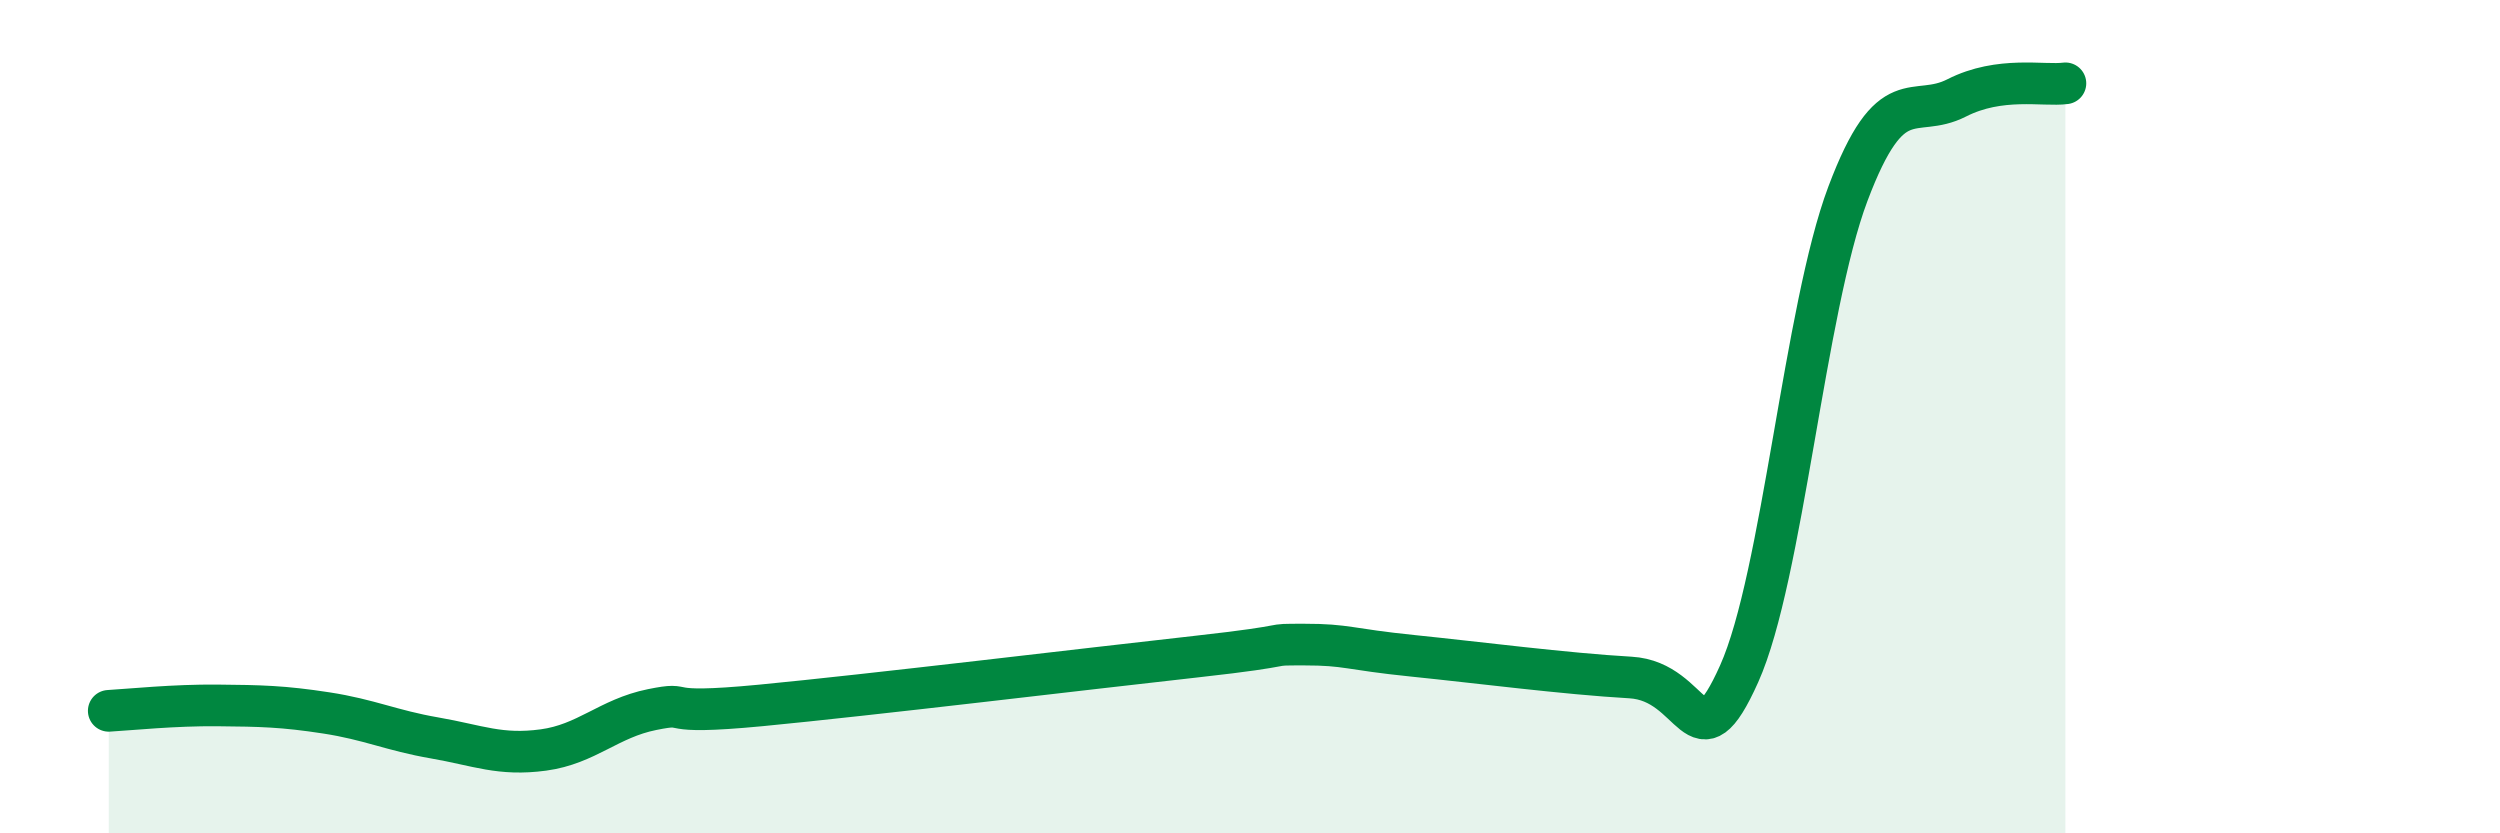
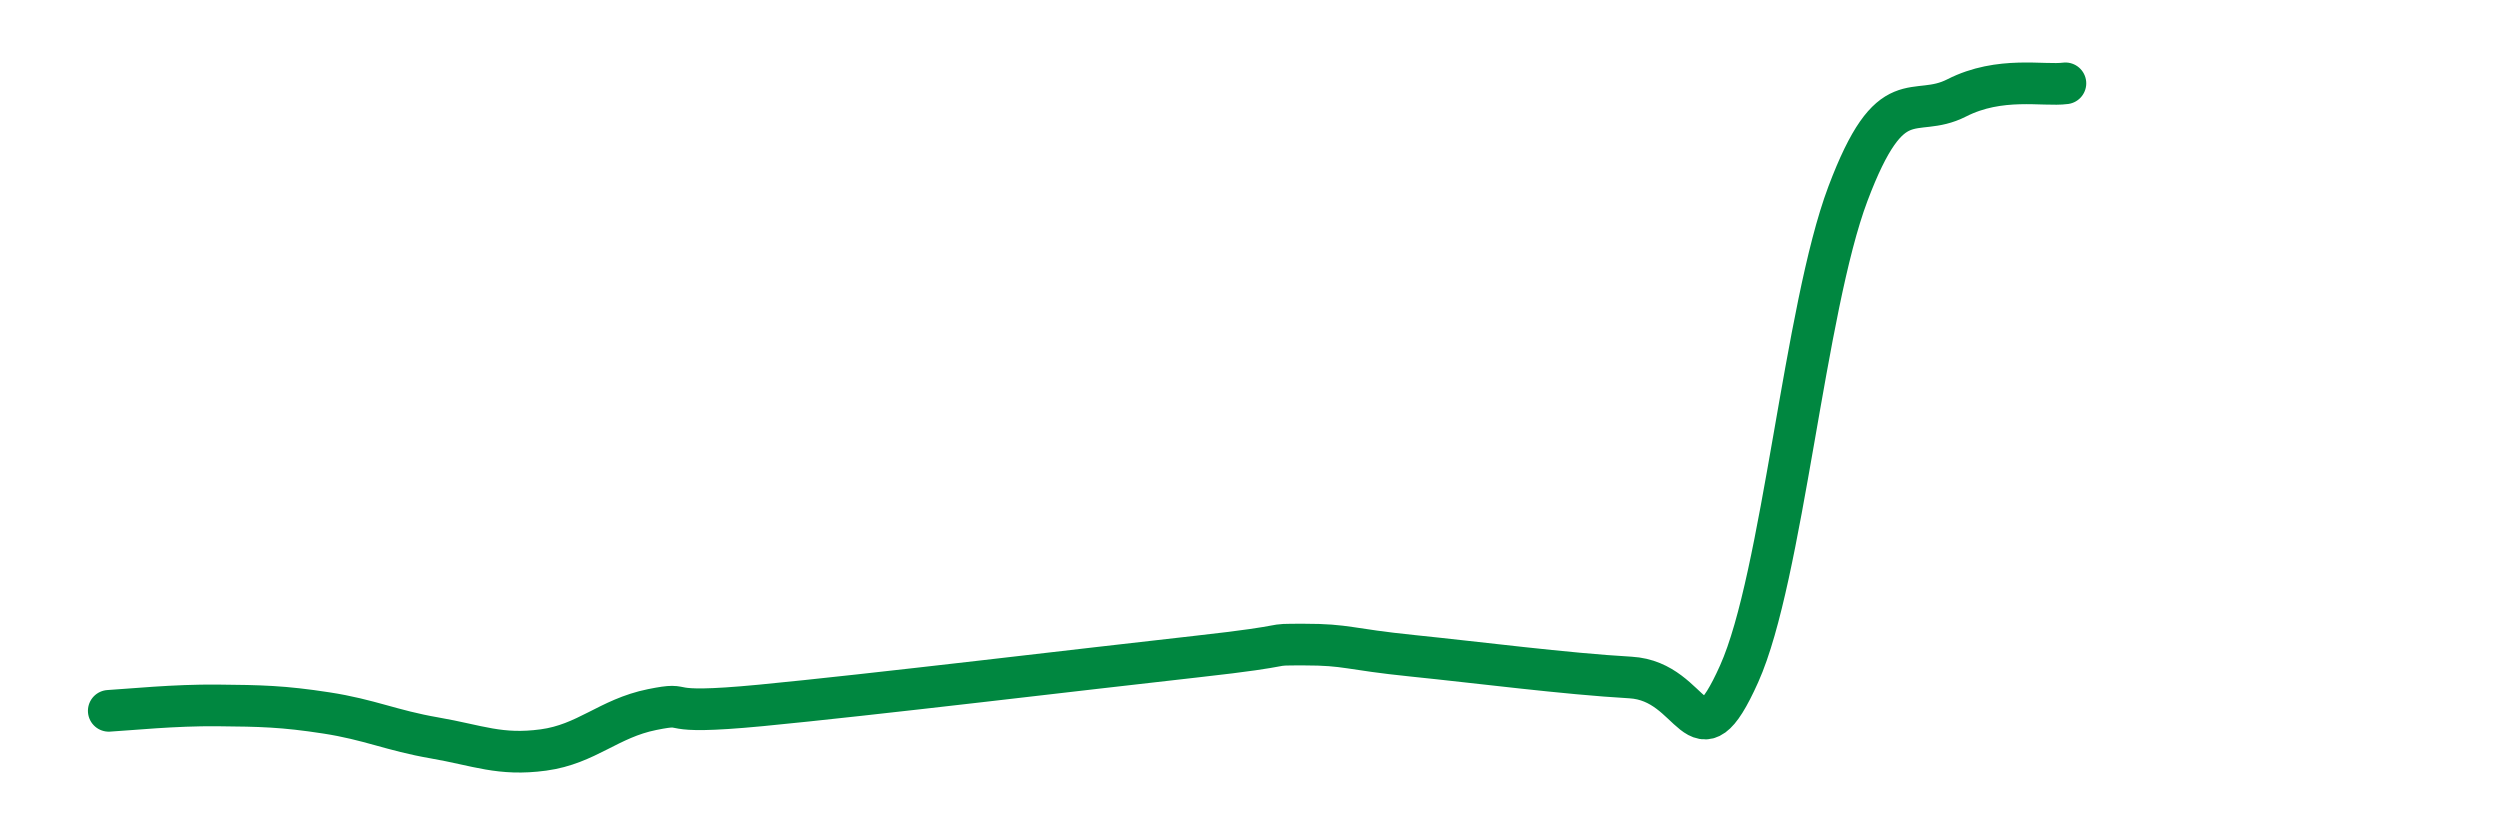
<svg xmlns="http://www.w3.org/2000/svg" width="60" height="20" viewBox="0 0 60 20">
-   <path d="M 2.61,17.06 C 3.13,17.03 4.18,16.92 5.22,16.93 C 6.26,16.94 6.79,16.95 7.83,17.11 C 8.87,17.27 9.39,17.53 10.43,17.71 C 11.47,17.89 12,18.14 13.04,18 C 14.08,17.86 14.61,17.24 15.65,17.03 C 16.69,16.82 15.65,17.18 18.26,16.93 C 20.87,16.68 26.09,16.05 28.7,15.76 C 31.31,15.47 30.26,15.47 31.3,15.47 C 32.34,15.47 32.34,15.58 33.91,15.74 C 35.48,15.9 37.56,16.17 39.13,16.26 C 40.7,16.35 40.7,18.49 41.74,16.17 C 42.78,13.85 43.31,7.41 44.35,4.65 C 45.39,1.89 45.92,2.88 46.96,2.35 C 48,1.82 49.05,2.07 49.57,2L49.57 20L2.61 20Z" fill="#008740" opacity="0.1" stroke-linecap="round" stroke-linejoin="round" />
  <path d="M 2.61,17.06 C 3.13,17.03 4.18,16.92 5.22,16.93 C 6.26,16.94 6.79,16.95 7.83,17.11 C 8.87,17.27 9.39,17.53 10.43,17.71 C 11.47,17.89 12,18.14 13.04,18 C 14.08,17.86 14.61,17.24 15.65,17.03 C 16.69,16.82 15.65,17.18 18.26,16.93 C 20.87,16.68 26.09,16.05 28.7,15.76 C 31.31,15.47 30.26,15.47 31.3,15.47 C 32.34,15.47 32.34,15.58 33.91,15.74 C 35.48,15.9 37.56,16.17 39.13,16.26 C 40.7,16.35 40.7,18.49 41.74,16.17 C 42.78,13.85 43.31,7.41 44.35,4.65 C 45.39,1.89 45.92,2.88 46.96,2.35 C 48,1.82 49.05,2.07 49.57,2" stroke="#008740" stroke-width="1" fill="none" stroke-linecap="round" stroke-linejoin="round" />
</svg>